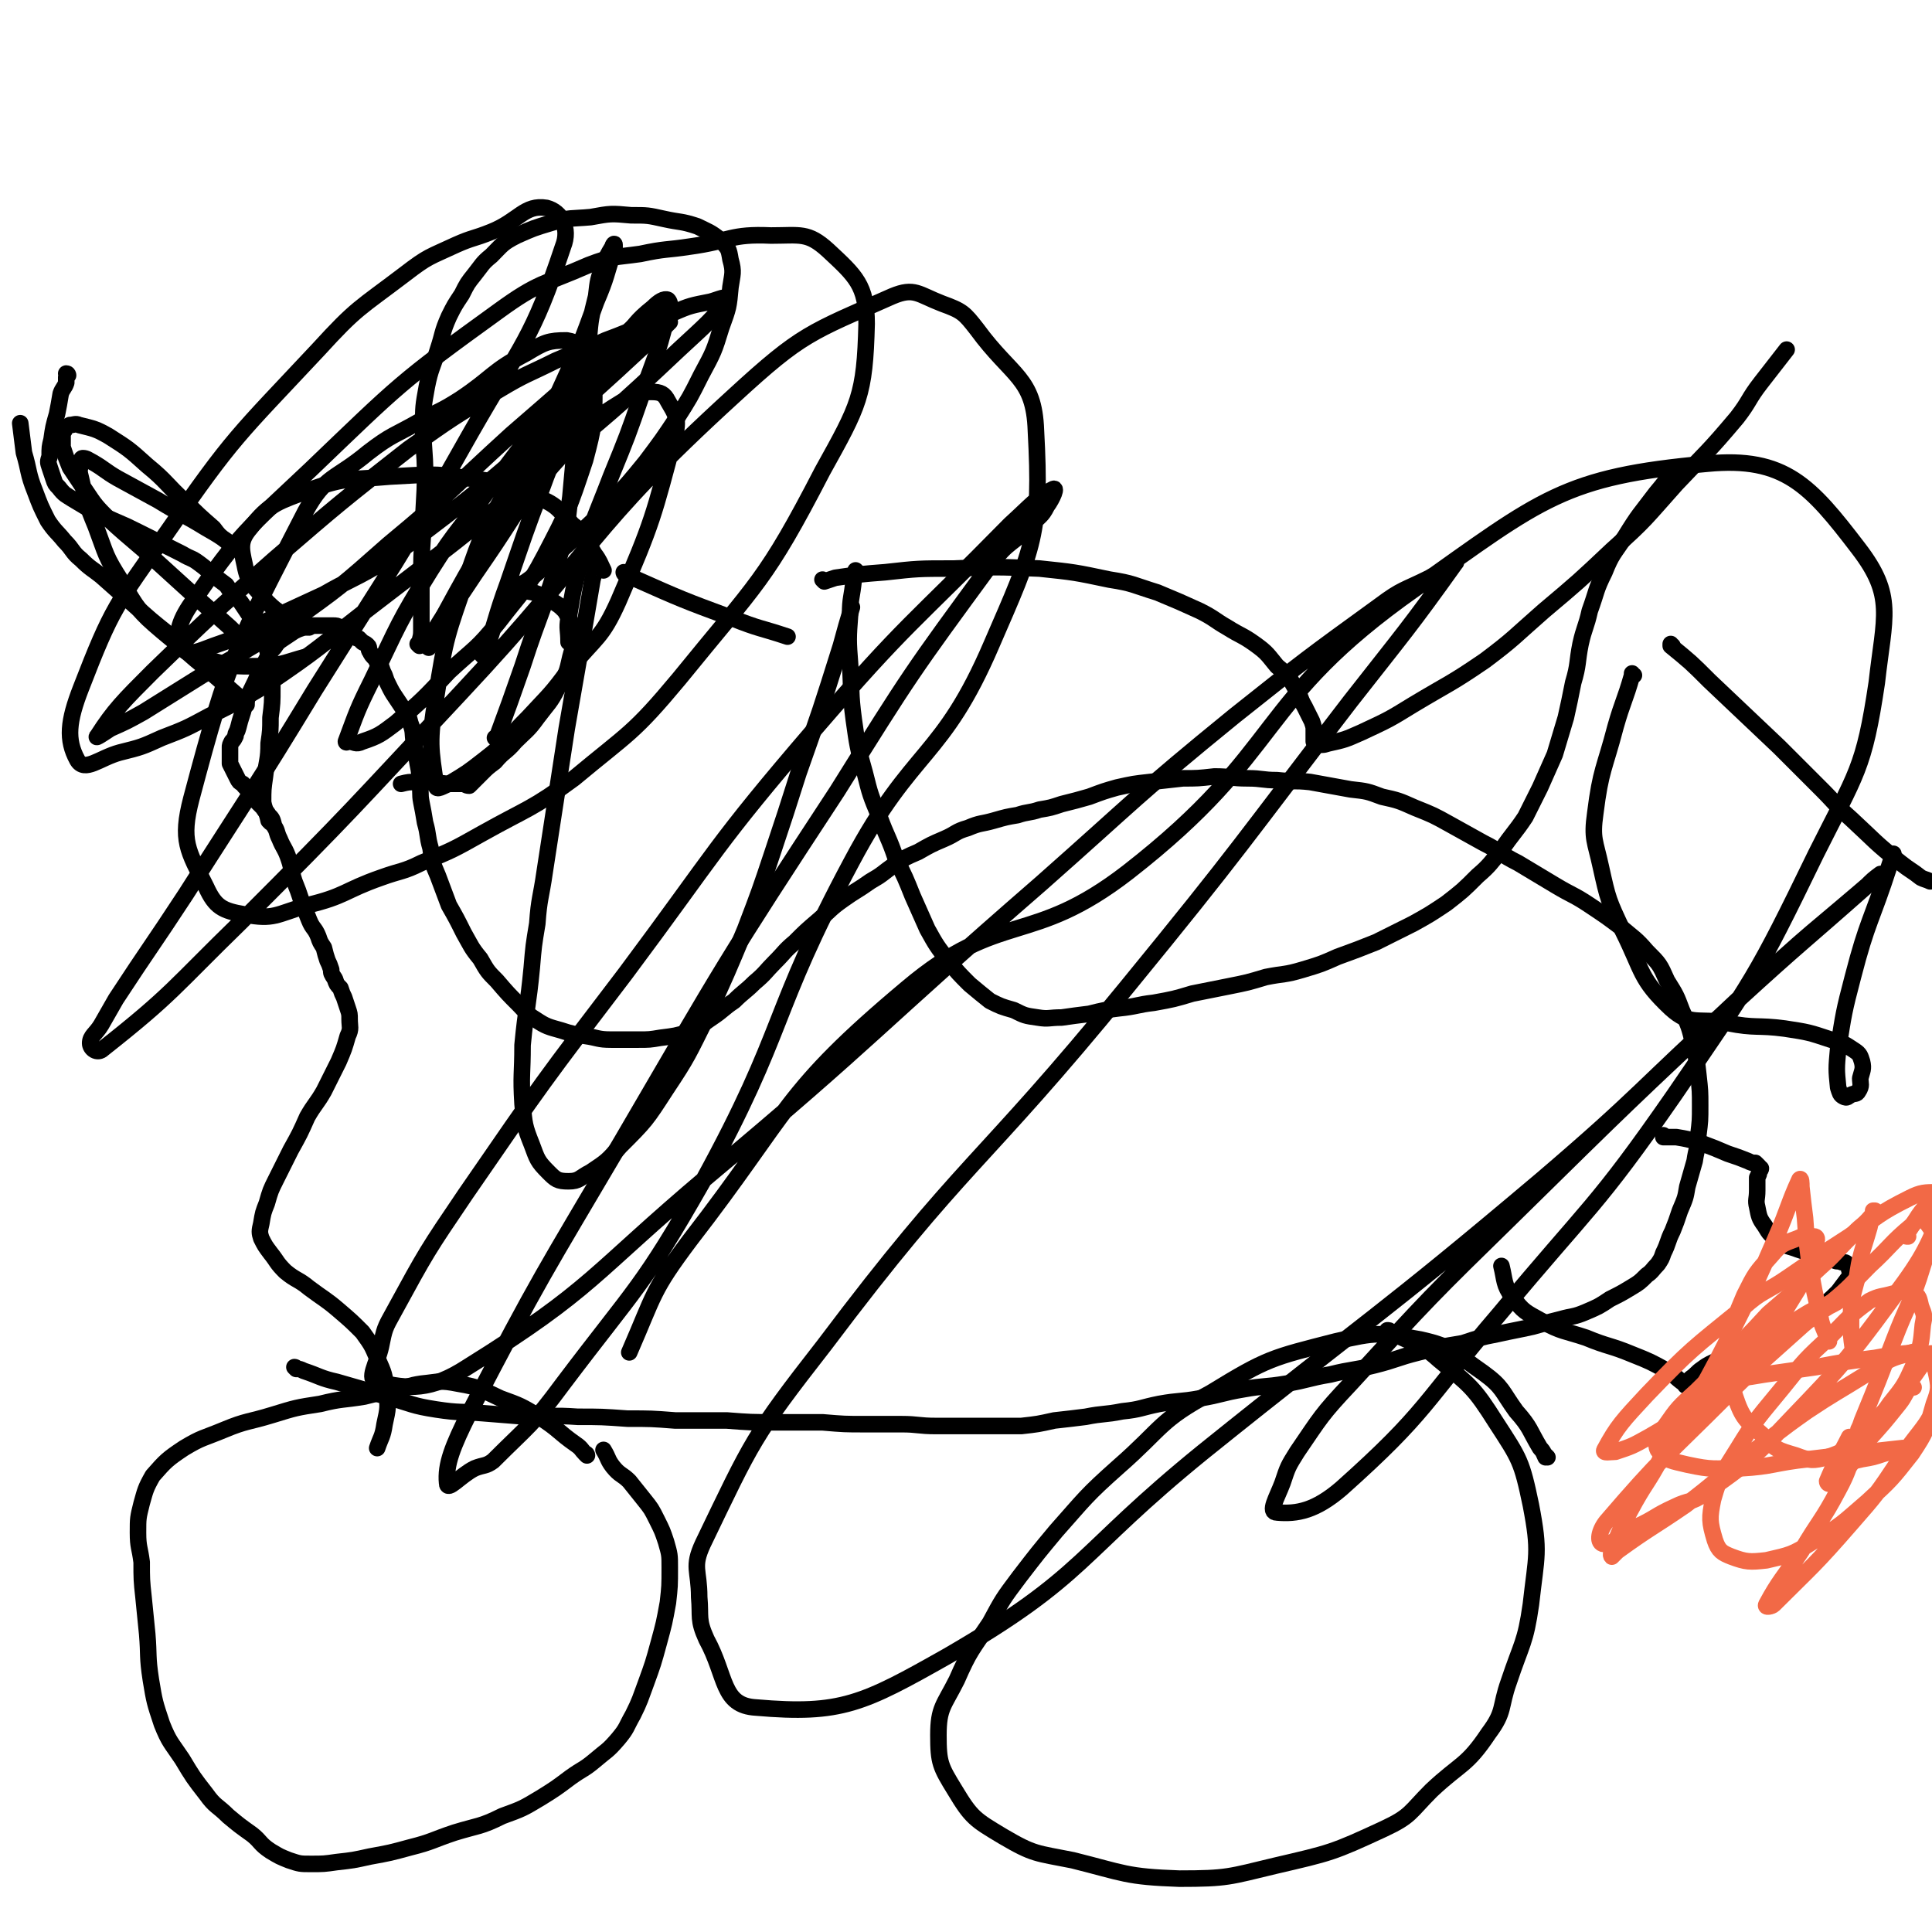
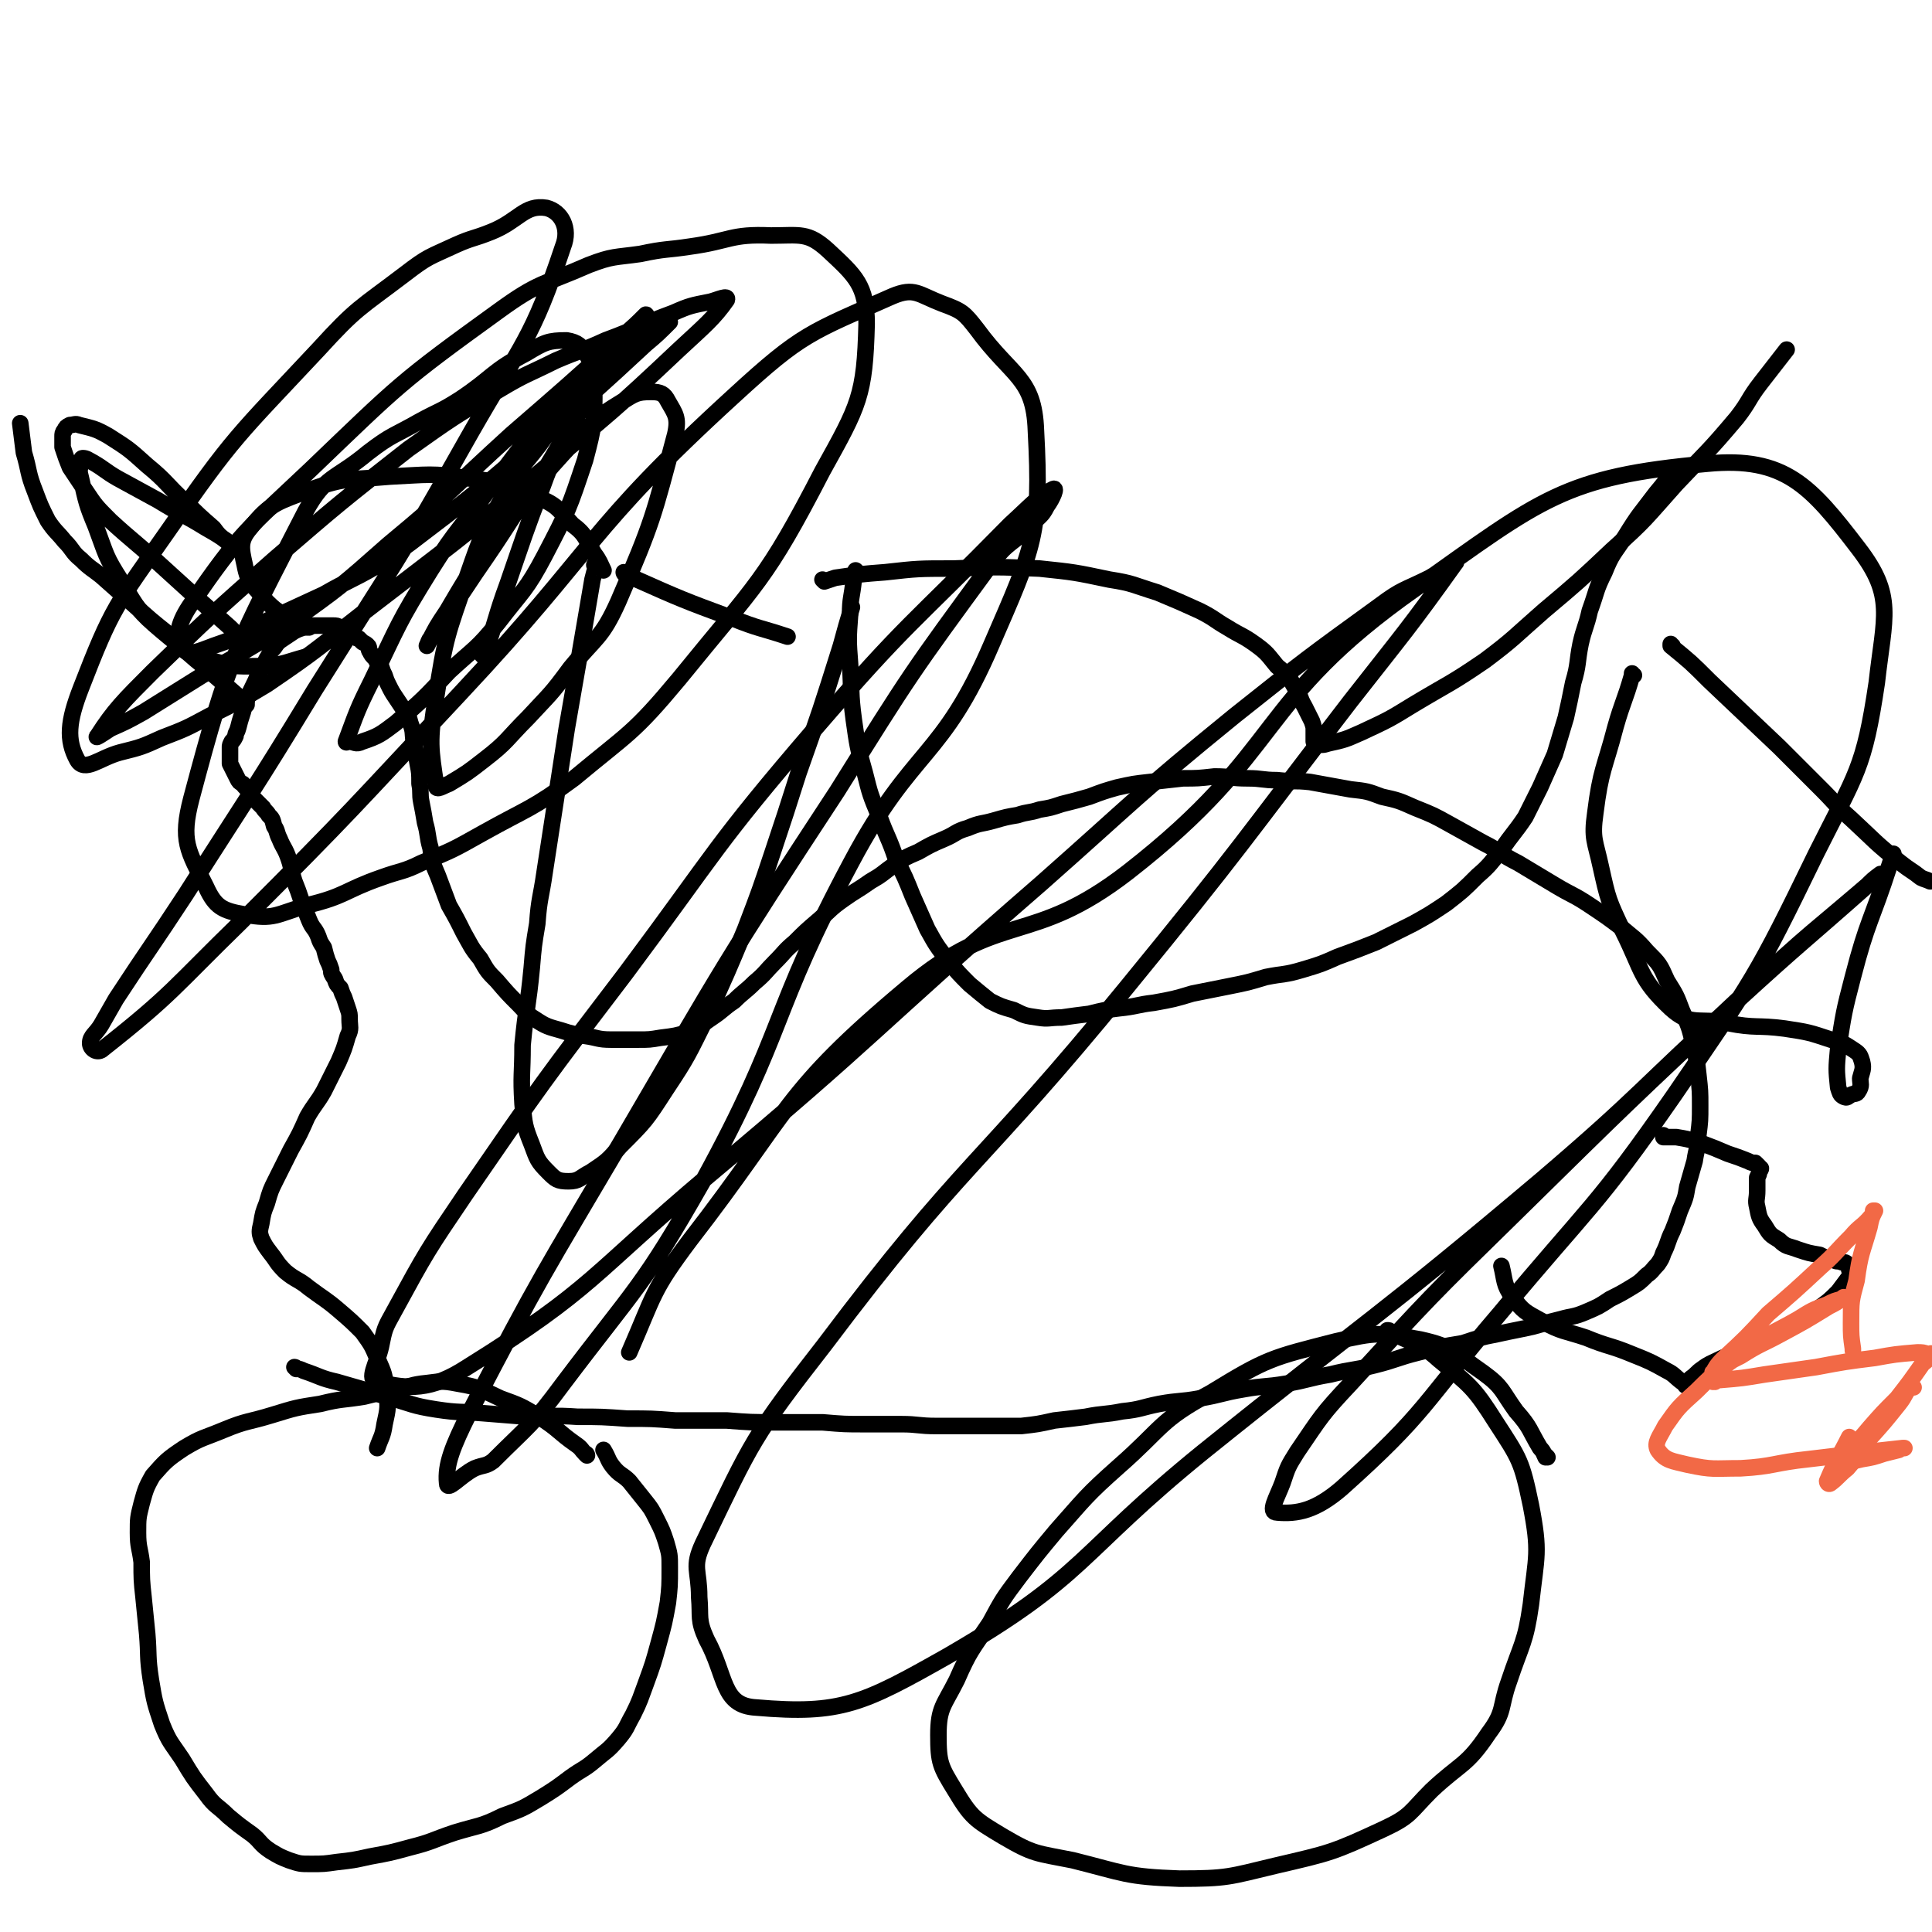
<svg xmlns="http://www.w3.org/2000/svg" viewBox="0 0 1050 1050" version="1.1">
  <g fill="none" stroke="#000000" stroke-width="9" stroke-linecap="round" stroke-linejoin="round">
    <path d="M319,791c0,0 -1,-1 -1,-1 0,0 0,0 1,1 0,0 0,0 0,0 0,0 -1,-1 -1,-1 0,0 0,0 1,1 0,0 0,0 0,0 0,0 -1,-1 -1,-1 0,0 1,0 1,1 0,0 0,-1 -1,-1 -2,-2 -2,-3 -5,-5 -10,-7 -9,-8 -20,-15 -10,-6 -10,-6 -21,-10 -11,-5 -11,-6 -23,-8 -10,-2 -10,-1 -20,0 -7,1 -7,2 -15,3 -8,2 -8,2 -16,4 -12,2 -12,1 -24,4 -13,2 -13,2 -26,6 -13,4 -14,3 -26,8 -12,5 -12,4 -22,10 -9,6 -10,7 -17,15 -4,7 -4,8 -6,15 -2,8 -2,8 -2,16 0,8 1,8 2,16 0,9 0,10 1,19 1,10 1,10 2,20 1,12 0,12 2,25 2,12 2,12 6,24 4,10 5,10 11,19 6,10 6,10 13,19 5,7 6,6 12,12 6,5 6,5 13,10 5,4 4,5 10,9 5,3 5,3 10,5 6,2 6,2 12,2 7,0 7,0 14,-1 9,-1 9,-1 18,-3 11,-2 11,-2 22,-5 12,-3 12,-4 24,-8 13,-4 14,-3 26,-9 11,-4 11,-4 21,-10 8,-5 8,-5 16,-11 7,-5 7,-4 13,-9 7,-6 7,-5 13,-12 5,-6 4,-6 8,-13 4,-8 4,-9 7,-17 4,-11 4,-11 7,-22 3,-11 3,-11 5,-22 1,-9 1,-9 1,-19 0,-7 0,-7 -2,-14 -2,-6 -2,-6 -5,-12 -3,-6 -3,-6 -7,-11 -4,-5 -4,-5 -8,-10 -4,-4 -5,-3 -9,-8 -3,-4 -2,-4 -5,-9 " />
    <path d="M161,744c0,0 0,-1 -1,-1 0,0 1,0 1,1 0,0 0,0 0,0 0,0 0,-1 -1,-1 0,0 1,0 1,1 0,0 0,0 0,0 0,0 -1,-1 -1,-1 0,0 1,0 1,1 2,0 2,0 4,1 9,3 9,4 18,6 14,4 14,4 27,8 14,4 14,5 27,7 13,2 13,1 25,2 12,1 12,1 25,2 13,0 13,-1 27,0 13,0 13,0 27,1 13,0 13,0 26,1 14,0 14,0 28,0 13,1 13,1 26,1 13,0 13,0 26,0 12,1 12,1 23,1 10,0 10,0 20,0 9,0 9,1 19,1 7,0 7,0 14,0 8,0 8,0 16,0 8,0 8,0 16,0 9,-1 9,-1 18,-3 9,-1 9,-1 17,-2 10,-2 10,-1 20,-3 10,-1 10,-2 20,-4 11,-2 11,-1 22,-3 12,-2 12,-3 24,-5 11,-2 11,-1 23,-3 12,-2 12,-3 24,-5 12,-3 12,-2 24,-5 12,-3 12,-4 24,-7 12,-3 12,-3 24,-5 9,-3 9,-3 19,-5 9,-2 10,-2 19,-4 7,-2 7,-2 15,-4 7,-2 7,-1 14,-4 7,-3 7,-3 13,-7 6,-3 6,-3 11,-6 5,-3 5,-3 9,-7 3,-2 3,-3 6,-6 2,-3 2,-3 3,-6 3,-6 2,-6 5,-12 2,-5 2,-5 4,-11 3,-7 3,-7 4,-13 2,-7 2,-7 4,-14 1,-7 2,-7 2,-14 1,-8 1,-8 1,-16 0,-8 0,-8 -1,-17 -1,-9 -1,-9 -3,-18 -2,-8 -2,-8 -6,-17 -3,-8 -3,-8 -8,-16 -4,-9 -4,-9 -11,-16 -6,-7 -7,-7 -14,-13 -8,-6 -8,-6 -17,-12 -9,-6 -9,-5 -19,-11 -10,-6 -10,-6 -20,-12 -10,-5 -9,-6 -19,-11 -9,-5 -9,-5 -18,-10 -9,-5 -9,-5 -19,-9 -9,-4 -9,-4 -18,-6 -8,-3 -8,-3 -17,-4 -11,-2 -11,-2 -22,-4 -9,-1 -9,0 -18,-1 -8,0 -8,-1 -16,-1 -9,0 -9,-1 -18,-1 -9,1 -9,1 -17,1 -9,1 -9,1 -18,2 -9,1 -9,1 -18,3 -7,2 -7,2 -15,5 -7,2 -7,2 -15,4 -6,2 -6,2 -12,3 -6,2 -6,1 -12,3 -6,1 -6,1 -13,3 -7,2 -7,1 -14,4 -7,2 -6,3 -13,6 -7,3 -7,3 -14,7 -7,3 -7,3 -13,7 -7,5 -6,5 -13,9 -7,5 -8,5 -15,10 -7,5 -6,5 -13,11 -7,6 -7,6 -13,12 -6,5 -5,5 -11,11 -5,5 -5,6 -11,11 -5,5 -6,5 -11,10 -6,4 -6,5 -12,9 -6,4 -6,5 -13,8 -7,2 -7,2 -15,3 -6,1 -6,1 -12,1 -7,0 -7,0 -15,0 -7,0 -7,-1 -14,-2 -6,-1 -7,-1 -13,-3 -7,-2 -8,-2 -14,-6 -5,-3 -5,-4 -9,-8 -6,-6 -6,-6 -12,-13 -5,-5 -5,-5 -9,-12 -5,-6 -5,-7 -9,-14 -4,-8 -4,-8 -8,-15 -3,-8 -3,-8 -6,-16 -3,-7 -3,-7 -4,-15 -2,-7 -1,-7 -3,-14 -1,-6 -1,-6 -2,-11 -1,-5 0,-5 -1,-10 0,-6 0,-6 -1,-11 -1,-6 -1,-6 -2,-11 -1,-6 0,-6 -2,-11 -1,-4 -1,-4 -4,-8 -2,-3 -2,-3 -4,-6 -2,-3 -2,-3 -4,-7 -1,-2 -1,-2 -2,-5 -1,-2 -1,-2 -2,-5 -2,-2 -2,-2 -3,-4 -2,-2 -2,-2 -3,-4 -1,-1 0,-2 -1,-3 -1,-1 -1,-1 -3,-2 -1,-1 -1,-1 -2,-2 -1,0 -1,0 -2,-1 -1,-1 0,-1 -1,-2 -2,-1 -2,-1 -3,-2 -2,-1 -2,-1 -4,-1 -2,-1 -2,-1 -4,-1 -2,0 -2,0 -5,0 -2,0 -2,0 -4,0 -1,0 -1,0 -3,0 -2,1 -2,0 -4,1 -3,1 -3,1 -5,2 -3,2 -3,2 -6,4 -3,2 -3,2 -5,5 -3,3 -2,3 -4,6 -2,4 -2,4 -4,7 -2,5 -2,5 -4,9 -2,4 -2,4 -4,9 -1,4 -1,4 -2,7 -1,3 -1,4 -2,7 -1,2 -1,2 -1,3 -1,2 -1,2 -2,3 -1,2 -1,2 -1,3 0,2 0,2 0,4 0,1 0,1 0,2 0,2 0,2 0,3 1,2 1,2 2,4 1,2 1,2 2,4 1,2 1,2 3,3 1,2 2,2 3,4 2,2 2,3 4,5 2,2 2,2 4,4 1,2 2,2 3,4 2,2 2,2 3,6 2,3 1,3 3,7 2,5 3,5 5,11 2,6 1,6 3,12 2,5 2,5 4,11 2,5 2,5 4,10 2,5 3,4 5,9 1,3 1,3 3,6 1,4 1,4 2,7 1,2 1,2 2,5 0,2 0,2 2,5 1,3 1,3 3,5 1,3 1,3 2,5 1,3 1,3 2,6 1,3 1,3 1,6 0,4 1,5 -1,9 -2,7 -2,7 -5,14 -4,8 -4,8 -8,16 -4,7 -5,7 -9,14 -4,9 -4,9 -9,18 -4,8 -4,8 -8,16 -3,6 -3,6 -5,13 -2,5 -2,5 -3,11 -1,4 -1,5 0,8 2,4 2,4 5,8 4,5 3,5 8,10 6,5 7,4 13,9 8,6 9,6 16,12 7,6 7,6 13,12 5,7 5,7 8,14 4,9 4,9 5,18 1,9 1,9 -1,18 -1,7 -2,7 -4,13 " />
    <path d="M134,383c0,0 0,-1 -1,-1 0,0 1,0 1,1 0,0 0,0 0,0 0,0 0,-1 -1,-1 0,0 1,0 1,1 0,0 0,0 0,0 0,0 0,-1 -1,-1 0,0 1,0 1,1 0,0 0,0 0,0 0,0 0,0 0,-1 -3,-2 -3,-2 -5,-4 -8,-7 -8,-7 -16,-14 -11,-9 -11,-9 -21,-19 -10,-8 -10,-8 -20,-17 -8,-7 -8,-7 -17,-15 -5,-4 -6,-4 -11,-9 -5,-4 -4,-5 -9,-10 -4,-5 -5,-5 -9,-11 -4,-8 -4,-8 -7,-16 -4,-10 -3,-11 -6,-21 -1,-8 -1,-8 -2,-16 " />
-     <path d="M37,204c0,0 0,-1 -1,-1 0,0 1,1 1,1 0,0 0,0 -1,1 0,2 0,2 0,3 -1,3 -2,3 -3,6 -1,6 -1,6 -2,11 -2,7 -2,7 -3,14 -1,4 -1,4 -1,9 -1,3 -1,3 0,6 1,3 1,3 2,6 1,3 1,3 3,5 3,4 4,4 7,6 5,3 5,3 10,6 7,3 6,3 13,6 7,3 7,3 13,6 6,3 6,3 12,6 6,3 6,3 12,6 5,3 5,2 9,5 4,3 4,3 7,6 4,3 4,3 8,6 2,3 2,3 4,6 3,2 3,2 5,5 2,3 2,3 4,6 1,3 2,2 3,5 2,3 1,3 3,5 1,4 2,4 3,7 1,5 2,5 2,10 1,6 1,6 1,12 0,8 0,8 -1,16 0,7 0,7 -1,14 0,9 -1,9 -2,18 -1,7 -1,7 -1,14 1,5 2,5 3,10 1,1 1,1 1,1 " />
-     <path d="M228,351c0,0 -1,-1 -1,-1 0,0 1,0 1,1 0,0 0,0 0,0 0,0 -1,-1 -1,-1 0,0 1,0 1,1 0,0 0,0 0,0 0,-1 0,-1 0,-1 0,-3 1,-3 1,-7 0,-12 0,-12 0,-25 0,-15 0,-15 1,-30 0,-15 1,-15 1,-31 0,-12 -1,-13 -1,-25 0,-11 0,-11 2,-22 2,-10 3,-10 6,-20 3,-9 2,-9 6,-18 3,-6 3,-6 7,-12 3,-6 3,-6 7,-11 4,-5 4,-6 9,-10 6,-6 6,-7 14,-11 9,-4 9,-4 19,-7 10,-3 10,-2 21,-3 11,-2 11,-2 22,-1 9,0 9,0 18,2 9,2 9,1 18,4 6,3 7,3 12,7 5,5 5,5 6,11 2,7 1,8 0,15 -1,11 -1,11 -5,22 -4,13 -4,13 -11,26 -6,12 -6,12 -13,23 -8,12 -8,12 -17,24 -9,11 -9,11 -19,22 -9,10 -9,9 -18,18 -8,7 -8,7 -15,14 -7,6 -6,6 -13,11 -3,2 -3,1 -7,2 -1,1 -1,1 -3,1 0,0 0,0 0,0 0,0 0,0 0,0 2,1 2,1 4,1 5,1 5,1 10,2 5,2 5,1 9,4 5,3 5,3 8,6 3,5 3,5 4,11 1,7 1,7 -1,14 -2,9 -2,9 -7,17 -4,8 -5,8 -11,16 -5,7 -6,7 -12,13 -5,6 -6,5 -11,11 -4,3 -4,3 -7,6 -2,2 -2,2 -5,5 -1,1 -1,1 -2,2 0,0 0,0 0,0 0,0 0,0 0,0 0,0 0,0 0,0 -2,0 -2,-1 -3,-1 -5,0 -5,0 -9,0 -8,-1 -8,-1 -16,-1 -5,0 -5,0 -9,1 " />
-     <path d="M270,402c0,0 -1,-1 -1,-1 0,0 0,0 1,1 0,0 0,0 0,0 0,0 -1,-1 -1,-1 0,0 1,1 1,1 0,0 0,0 0,-1 7,-19 7,-19 14,-39 10,-31 12,-31 21,-63 4,-14 3,-15 5,-29 1,-11 1,-11 2,-22 2,-17 2,-17 4,-35 2,-14 2,-14 4,-29 1,-11 1,-11 4,-23 1,-9 1,-9 4,-17 2,-5 2,-5 5,-10 0,-1 1,-2 1,-1 0,0 0,1 0,2 -5,15 -4,15 -10,29 -8,22 -8,22 -18,44 -10,22 -10,22 -21,45 -8,15 -7,16 -16,31 -8,17 -9,17 -17,33 -6,12 -6,12 -12,23 -3,5 -3,5 -6,10 0,1 -1,2 -1,2 4,-7 4,-9 8,-17 12,-22 12,-22 25,-44 19,-31 19,-31 39,-62 7,-11 7,-11 16,-22 8,-11 8,-11 16,-21 9,-10 8,-11 18,-19 3,-3 6,-5 8,-4 2,2 1,6 -1,11 -5,20 -6,20 -13,40 -8,23 -8,23 -17,45 -8,21 -9,21 -15,42 -5,17 -5,17 -8,35 -1,6 0,6 0,13 " />
    <path d="M135,352c0,0 0,-1 -1,-1 0,0 1,0 1,1 0,0 0,0 0,0 0,0 0,-1 -1,-1 0,0 1,0 1,1 0,0 0,0 0,0 0,0 0,0 -1,-1 0,0 1,0 1,0 -5,-5 -5,-5 -10,-10 -9,-8 -9,-8 -18,-16 -11,-10 -11,-10 -22,-20 -12,-11 -13,-11 -25,-22 -8,-8 -8,-8 -14,-17 -4,-6 -4,-6 -8,-12 -2,-5 -2,-5 -4,-11 0,-2 0,-3 0,-6 0,-1 0,-2 1,-3 1,-2 1,-2 3,-3 2,0 3,-1 5,0 8,2 9,2 16,6 11,7 11,7 21,16 11,9 10,10 21,20 7,7 7,7 15,14 3,4 3,4 7,7 1,1 1,1 2,2 0,0 1,0 1,0 -7,-5 -7,-5 -14,-9 -13,-8 -13,-7 -26,-15 -11,-6 -11,-6 -22,-12 -7,-4 -7,-5 -14,-9 -2,-1 -3,-2 -5,-2 -1,0 -1,1 -1,3 -1,4 -1,4 0,8 3,13 3,14 8,26 6,16 5,16 14,30 9,15 9,16 22,27 12,10 13,11 27,16 14,4 15,3 29,3 11,-1 11,-2 22,-5 " />
    <path d="M168,341c0,0 -1,-1 -1,-1 0,0 1,0 1,1 0,0 0,0 0,0 0,0 -1,-1 -1,-1 0,0 1,0 1,1 0,0 0,0 0,0 0,0 0,-1 -1,-1 0,0 1,1 0,1 -2,-1 -3,-1 -5,-3 -9,-5 -10,-4 -17,-11 -7,-9 -10,-9 -12,-20 -2,-9 -3,-13 3,-20 11,-14 15,-14 33,-21 20,-7 21,-5 43,-7 21,-1 22,-2 43,1 17,2 18,2 34,9 13,5 13,6 22,16 8,6 7,8 12,16 3,4 3,5 5,9 " />
    <path d="M841,792c0,0 -1,-1 -1,-1 0,0 0,0 0,1 0,0 0,0 0,0 1,0 0,-1 0,-1 0,0 0,0 0,1 0,0 0,0 0,0 1,0 0,-1 0,-1 0,0 0,1 0,1 -1,-2 -1,-3 -3,-5 -6,-10 -5,-11 -13,-20 -8,-11 -7,-13 -18,-21 -16,-11 -16,-14 -34,-18 -22,-4 -24,-4 -46,1 -35,9 -37,9 -68,28 -28,15 -26,19 -50,40 -18,16 -18,17 -34,35 -10,12 -10,12 -20,25 -9,12 -9,12 -16,25 -10,15 -11,15 -18,31 -7,14 -10,15 -10,30 0,15 1,17 9,30 9,15 11,16 26,25 17,10 18,9 38,13 28,7 29,9 58,10 26,0 27,-1 52,-7 30,-7 31,-7 59,-20 15,-7 14,-9 26,-21 16,-15 19,-13 31,-31 9,-12 6,-14 11,-28 7,-21 9,-21 12,-42 3,-27 5,-28 0,-54 -5,-24 -6,-25 -19,-45 -12,-19 -14,-20 -31,-34 -11,-10 -13,-8 -26,-15 -1,-1 -1,-1 -2,-1 " />
    <path d="M905,618c-1,0 -1,-1 -1,-1 0,0 0,0 0,1 0,0 0,0 0,0 0,0 0,-1 0,-1 0,0 0,0 0,1 0,0 0,0 0,0 0,0 0,-1 0,-1 0,0 0,0 0,1 1,0 1,0 1,0 3,0 3,0 6,0 6,1 6,1 13,3 8,3 8,3 15,6 6,2 6,2 11,4 2,1 2,1 4,1 1,1 1,1 2,2 0,0 0,0 0,1 0,0 1,0 1,0 0,1 -1,1 -1,2 0,1 0,1 -1,3 0,3 0,3 0,7 0,5 -1,5 0,9 1,5 1,6 4,10 3,5 3,5 8,8 4,4 5,3 10,5 6,2 6,2 12,3 4,2 4,2 8,3 2,1 2,0 4,1 2,0 2,0 3,1 1,1 1,1 1,3 1,2 1,2 0,4 -3,4 -3,4 -6,8 -5,5 -5,5 -12,10 -5,4 -5,4 -10,7 -4,2 -4,3 -8,5 -3,1 -3,1 -5,1 -1,1 -2,0 -3,1 -1,0 -1,0 -2,1 -2,1 -1,1 -3,1 -2,1 -2,1 -4,2 -3,2 -3,2 -6,4 -6,3 -6,2 -12,5 -4,2 -5,2 -9,5 -3,2 -3,3 -6,5 -1,1 -1,1 -2,2 -1,1 -1,1 -1,1 0,0 0,1 0,1 0,0 0,0 0,0 0,0 0,0 0,0 -1,-1 -1,-2 -2,-2 -4,-3 -4,-4 -8,-6 -9,-5 -9,-5 -19,-9 -12,-5 -13,-4 -25,-9 -12,-4 -13,-3 -24,-9 -9,-5 -10,-5 -16,-13 -5,-7 -4,-9 -6,-17 " />
  </g>
  <g fill="none" stroke="#F26946" stroke-width="9" stroke-linecap="round" stroke-linejoin="round">
    <path d="M932,751c-1,0 -1,-1 -1,-1 0,0 0,0 0,1 0,0 0,0 0,0 0,0 0,-1 0,-1 0,0 0,0 0,1 0,0 0,0 0,0 2,-1 2,-1 4,-1 12,-1 12,-1 24,-3 14,-2 14,-2 28,-4 16,-3 16,-3 32,-5 11,-2 11,-2 23,-3 3,0 3,0 6,1 1,0 2,-1 1,0 -1,2 -1,3 -4,5 -7,10 -7,10 -14,19 -8,8 -8,8 -15,16 -5,6 -5,6 -11,11 -3,4 -4,3 -7,7 -1,1 -1,1 -1,2 0,0 1,0 2,0 2,0 2,-1 4,-1 4,-1 5,-1 9,-2 6,-1 6,-1 12,-3 4,-1 4,-1 8,-2 1,-1 2,-1 3,-1 0,0 -1,0 -1,0 -9,1 -9,1 -18,2 -16,2 -16,2 -33,4 -19,2 -19,4 -37,5 -15,0 -15,1 -29,-2 -8,-2 -12,-2 -16,-8 -2,-4 1,-7 4,-13 7,-10 7,-10 17,-19 12,-12 13,-12 27,-22 13,-10 14,-9 28,-17 8,-5 8,-5 16,-8 4,-2 4,-2 8,-3 1,-1 1,-1 1,-1 0,0 0,0 0,0 -4,3 -4,3 -8,5 -13,8 -13,8 -26,15 -11,6 -11,5 -22,12 -6,3 -6,3 -12,7 -2,1 -4,2 -3,2 1,-2 2,-4 5,-7 13,-12 13,-12 25,-25 14,-12 14,-12 28,-25 9,-8 8,-8 17,-17 5,-6 6,-5 11,-11 1,-1 1,-2 1,-3 1,0 1,0 1,0 -2,4 -2,4 -3,9 -4,14 -5,14 -7,29 -3,11 -3,11 -3,23 0,7 0,7 1,14 0,0 0,0 0,1 " />
  </g>
  <g fill="none" stroke="#000000" stroke-width="9" stroke-linecap="round" stroke-linejoin="round">
    <path d="M466,311c0,0 -1,-1 -1,-1 0,0 0,1 1,1 0,0 0,0 0,0 0,0 -1,-1 -1,-1 0,0 0,1 1,1 0,0 0,0 0,0 0,0 0,0 0,0 -1,2 -1,2 -2,4 -1,10 -2,10 -2,19 -1,13 -1,14 0,27 1,15 0,15 2,30 2,14 2,15 6,29 3,12 3,12 8,24 4,11 5,11 9,23 5,10 5,10 9,20 4,9 4,9 8,18 5,9 5,9 12,18 5,6 5,6 11,12 6,5 6,5 11,9 6,3 6,3 13,5 6,3 6,3 13,4 6,1 6,0 13,0 7,-1 7,-1 15,-2 8,-2 8,-2 16,-3 10,-1 10,-2 19,-3 11,-2 11,-2 21,-5 10,-2 10,-2 20,-4 10,-2 10,-2 20,-5 10,-2 10,-1 20,-4 10,-3 10,-3 19,-7 11,-4 11,-4 21,-8 10,-5 10,-5 20,-10 9,-5 9,-5 18,-11 9,-7 9,-7 17,-15 7,-6 7,-7 13,-14 6,-9 7,-9 13,-18 4,-8 4,-8 8,-16 4,-9 4,-9 8,-18 3,-10 3,-10 6,-20 2,-9 2,-9 4,-19 3,-10 2,-11 4,-21 2,-9 3,-9 5,-18 4,-11 3,-11 8,-21 4,-10 5,-10 11,-19 8,-13 8,-12 17,-24 5,-6 5,-6 9,-12 " />
    <path d="M448,316c0,0 -1,-1 -1,-1 0,0 0,0 1,1 0,0 0,0 0,0 0,0 -1,-1 -1,-1 0,0 0,0 1,1 0,0 0,0 0,0 0,0 0,0 0,0 3,-1 3,-1 6,-2 14,-2 14,-2 27,-3 18,-2 18,-2 37,-2 23,-1 23,-1 47,0 19,2 19,2 38,6 13,2 13,3 26,7 12,5 12,5 23,10 8,4 8,5 15,9 8,5 8,4 15,9 7,5 7,6 12,12 6,5 6,5 10,12 3,4 2,5 5,10 2,4 2,4 4,8 1,3 1,3 1,5 0,2 0,2 0,3 0,2 0,2 0,3 1,1 1,1 2,1 2,1 3,1 6,0 9,-2 9,-2 18,-6 15,-7 15,-7 28,-15 20,-12 20,-11 39,-24 16,-12 16,-13 32,-27 19,-16 19,-16 37,-33 19,-17 18,-17 35,-36 17,-18 17,-17 33,-36 7,-9 6,-10 13,-19 7,-9 7,-9 14,-18 " />
    <path d="M888,367c-1,0 -1,-1 -1,-1 0,0 0,0 0,1 0,0 0,0 0,0 0,0 0,-1 0,-1 0,0 0,1 0,1 -4,14 -5,14 -9,28 -6,23 -8,23 -11,47 -2,14 0,15 3,29 4,18 4,18 12,35 11,22 9,26 26,42 11,10 15,5 31,8 15,3 16,1 31,3 13,2 13,2 25,6 7,2 7,2 13,6 3,2 3,3 4,6 1,4 0,5 -1,9 0,3 1,4 -1,7 -1,2 -2,1 -4,2 -2,1 -2,2 -4,1 -2,-1 -2,-2 -3,-5 -1,-10 -1,-10 0,-21 3,-19 3,-20 8,-39 8,-31 10,-30 20,-61 1,-3 1,-3 2,-6 " />
    <path d="M909,351c-1,0 -1,-1 -1,-1 0,0 0,0 0,1 0,0 0,0 0,0 0,0 0,-1 0,-1 0,0 0,0 0,1 0,0 0,0 0,0 11,9 11,9 21,19 19,18 19,18 38,36 11,11 11,11 23,23 8,8 7,8 16,16 13,12 13,13 27,24 5,4 6,4 11,8 2,1 3,1 5,2 " />
    <path d="M324,308c0,0 -1,-1 -1,-1 0,0 0,1 1,1 0,0 0,0 0,0 0,0 -1,-1 -1,-1 0,0 0,1 1,1 0,0 0,0 0,0 -1,3 -1,3 -2,7 -7,41 -7,41 -14,81 -6,39 -6,39 -12,78 -2,14 -3,14 -4,28 -2,12 -2,12 -3,24 -2,21 -3,21 -5,42 0,16 -1,16 0,32 1,11 1,12 5,22 3,8 3,9 9,15 4,4 5,5 11,5 6,0 6,-2 12,-5 9,-6 9,-6 16,-14 14,-14 14,-14 25,-31 12,-18 12,-19 22,-39 11,-24 11,-24 21,-48 8,-21 8,-21 15,-42 7,-21 7,-21 14,-43 12,-34 12,-34 23,-69 3,-11 3,-11 6,-21 " />
    <path d="M340,312c0,0 -1,-1 -1,-1 0,0 0,1 1,1 0,0 0,0 0,0 0,0 -1,-1 -1,-1 2,1 2,2 5,3 27,12 27,12 54,22 15,6 15,5 30,10 " />
  </g>
  <g fill="none" stroke="#F26946" stroke-width="9" stroke-linecap="round" stroke-linejoin="round">
-     <path d="M994,729c-1,0 -1,-1 -1,-1 -1,0 0,0 0,1 0,0 0,0 0,0 0,0 0,-1 0,-1 -1,0 0,0 0,1 0,0 0,0 0,0 0,-1 0,-1 0,-2 -2,-6 -3,-6 -4,-13 -3,-12 -3,-12 -5,-24 -2,-14 -2,-14 -3,-28 -1,-8 -1,-8 -2,-17 0,-2 0,-5 -1,-4 -6,13 -6,16 -13,32 -10,23 -10,23 -21,45 -11,22 -11,22 -22,42 -9,17 -9,16 -19,32 -8,15 -9,14 -17,29 -5,9 -5,10 -9,19 -1,3 -2,5 -1,6 0,0 1,-1 3,-3 18,-13 18,-12 37,-25 17,-13 17,-14 34,-27 16,-12 15,-12 32,-24 15,-10 16,-10 32,-20 11,-6 10,-8 22,-11 5,-2 7,-2 11,0 4,2 4,4 5,9 2,9 2,10 -1,18 -4,14 -4,15 -12,27 -11,14 -11,14 -24,26 -14,12 -14,13 -30,22 -11,7 -12,7 -25,10 -9,1 -11,1 -19,-2 -5,-2 -7,-3 -9,-9 -3,-10 -3,-12 -1,-22 4,-14 5,-14 13,-27 11,-18 12,-18 25,-34 12,-15 12,-15 26,-28 10,-10 10,-11 21,-19 6,-3 6,-2 13,-4 5,-1 6,-2 11,0 3,1 3,3 4,7 2,5 2,5 1,10 -1,11 -1,11 -5,22 -5,11 -5,11 -13,21 -7,10 -7,11 -17,18 -7,7 -8,8 -17,11 -8,2 -9,2 -17,-1 -10,-3 -11,-3 -18,-11 -9,-8 -11,-9 -15,-21 -4,-13 -3,-15 -2,-29 1,-13 2,-14 7,-26 6,-12 6,-12 15,-22 5,-6 6,-6 14,-9 4,-2 5,-1 9,-1 1,0 2,1 1,3 -4,13 -3,14 -10,26 -11,18 -11,18 -25,35 -13,14 -14,14 -29,26 -13,10 -13,11 -27,19 -9,5 -9,5 -18,8 -3,0 -7,1 -6,-1 7,-13 10,-16 23,-30 24,-25 25,-25 52,-47 11,-10 12,-8 25,-17 16,-11 16,-11 33,-22 16,-11 15,-12 33,-21 6,-3 8,-3 15,-3 3,0 6,2 5,5 -11,25 -11,28 -29,52 -30,41 -32,41 -67,78 -17,16 -18,16 -36,29 -7,5 -8,3 -16,7 -11,5 -10,6 -21,11 -9,5 -13,10 -18,9 -3,-1 -2,-7 2,-12 30,-35 32,-35 65,-68 20,-20 21,-20 42,-39 7,-6 8,-5 15,-12 11,-9 11,-10 21,-20 12,-11 11,-12 23,-22 3,-3 5,-6 7,-3 8,11 10,14 12,30 3,29 5,31 -3,59 -5,23 -10,22 -23,42 -12,18 -12,18 -26,34 -20,23 -21,23 -42,44 -1,1 -5,2 -4,0 7,-13 9,-14 19,-29 10,-17 11,-16 20,-33 6,-11 5,-12 10,-23 " />
    <path d="M1040,754c-1,0 -1,-1 -1,-1 -4,4 -3,5 -7,10 -8,10 -8,10 -17,20 -5,8 -5,8 -11,15 -5,4 -5,5 -9,8 -1,1 -2,0 -2,-1 5,-12 6,-12 12,-24 " />
-     <path d="M1037,672c-1,0 -2,0 -1,-1 6,-9 7,-12 14,-19 1,-1 3,1 3,4 -2,15 -3,16 -8,32 -6,20 -8,20 -16,41 -8,21 -8,21 -17,43 -1,3 -1,3 -2,5 " />
  </g>
  <g fill="none" stroke="#000000" stroke-width="9" stroke-linecap="round" stroke-linejoin="round">
    <path d="M263,357c0,0 -1,-1 -1,-1 0,0 1,1 1,1 0,0 0,-1 0,-1 7,-19 6,-20 13,-39 9,-26 9,-27 19,-53 5,-14 6,-14 12,-28 4,-9 4,-9 8,-18 5,-11 5,-11 10,-21 2,-4 3,-4 6,-8 0,0 0,0 0,0 -4,10 -4,10 -9,20 -8,17 -8,17 -18,33 -11,19 -12,19 -24,37 -11,17 -11,17 -22,33 -8,12 -8,12 -16,24 -4,5 -4,5 -8,11 -1,1 -1,2 -2,4 0,0 0,0 0,0 5,-10 5,-10 11,-19 10,-17 10,-17 21,-34 11,-15 11,-15 23,-29 13,-16 13,-16 27,-31 11,-11 10,-11 23,-19 8,-5 9,-6 17,-6 5,0 7,1 9,5 4,7 6,9 4,18 -12,45 -12,47 -31,91 -9,20 -12,19 -26,36 -11,15 -11,14 -23,27 -12,12 -11,13 -24,23 -9,7 -9,7 -19,13 -3,1 -7,4 -7,1 -3,-20 -4,-24 0,-48 5,-33 6,-34 17,-66 8,-23 8,-23 20,-44 8,-15 9,-14 19,-27 10,-14 10,-14 21,-27 13,-14 12,-15 27,-28 6,-5 6,-4 14,-8 4,-2 4,-2 8,-4 0,0 1,0 1,0 -6,6 -7,7 -13,12 -27,25 -27,25 -55,49 -32,27 -32,28 -65,53 -13,10 -13,10 -27,19 -14,8 -14,7 -28,15 -13,6 -13,6 -26,12 -17,8 -16,10 -34,16 -8,3 -14,6 -17,1 -4,-6 -2,-14 5,-24 27,-39 29,-39 65,-73 48,-46 48,-47 102,-86 22,-16 24,-14 49,-25 13,-5 14,-4 28,-6 14,-3 14,-2 27,-4 22,-3 22,-7 44,-6 16,0 20,-2 31,8 15,14 21,19 21,40 -1,39 -4,44 -24,80 -31,60 -35,60 -78,113 -25,30 -27,29 -57,54 -23,17 -25,16 -50,30 -16,9 -16,9 -33,16 -10,5 -11,4 -22,8 -20,7 -19,10 -40,15 -17,5 -18,8 -34,5 -12,-2 -16,-4 -21,-15 -10,-20 -14,-25 -8,-48 21,-79 24,-82 62,-156 11,-20 16,-17 34,-32 13,-10 14,-9 28,-17 11,-6 11,-5 22,-12 18,-12 17,-15 36,-25 10,-6 12,-7 22,-7 6,1 8,3 11,8 4,7 5,9 4,17 0,20 0,21 -5,40 -9,27 -9,27 -22,52 -10,19 -12,19 -25,36 -12,15 -13,14 -27,27 -14,15 -14,15 -29,28 -8,6 -9,7 -18,10 -4,2 -4,0 -8,0 0,0 -1,1 -1,0 6,-16 6,-17 14,-33 15,-31 14,-31 32,-60 15,-24 17,-23 33,-46 12,-15 12,-16 24,-31 11,-13 11,-12 23,-24 11,-11 11,-11 21,-22 8,-7 7,-7 15,-15 0,0 2,-1 1,-1 -5,5 -6,6 -13,12 -30,27 -30,27 -60,53 -33,30 -32,31 -67,60 -26,23 -26,23 -54,43 -13,9 -13,8 -26,16 -10,6 -11,6 -21,12 -16,10 -16,10 -32,20 -9,5 -9,5 -18,9 -3,2 -9,6 -7,4 9,-14 14,-19 30,-35 32,-31 32,-31 66,-61 36,-31 36,-31 73,-60 24,-17 24,-17 49,-32 15,-9 15,-8 31,-16 14,-6 14,-5 27,-11 19,-7 18,-8 37,-15 9,-4 10,-4 20,-6 4,-1 10,-4 9,-1 -7,10 -12,14 -26,27 -36,34 -37,34 -75,66 -46,39 -46,38 -94,75 -27,21 -27,22 -55,41 -15,9 -15,9 -31,17 -13,7 -13,7 -26,12 -11,5 -11,5 -23,8 -11,3 -19,11 -23,4 -6,-11 -5,-21 2,-39 17,-44 19,-45 47,-85 36,-52 38,-52 82,-99 21,-23 22,-22 47,-41 13,-10 13,-9 28,-16 9,-4 9,-3 19,-7 15,-6 18,-15 30,-13 8,2 13,11 9,21 -17,51 -22,52 -50,101 -40,71 -41,70 -85,140 -34,56 -35,56 -70,111 -19,29 -19,28 -38,57 -4,7 -4,7 -8,14 -3,5 -6,6 -6,10 0,3 4,6 7,3 38,-30 38,-33 75,-69 61,-61 60,-61 119,-124 75,-80 68,-88 149,-162 37,-34 41,-34 86,-54 12,-5 14,-1 27,4 11,4 12,5 19,14 19,26 31,26 32,55 3,56 -1,63 -24,116 -27,63 -43,56 -76,118 -45,84 -35,90 -81,174 -33,58 -36,57 -76,110 -17,23 -18,22 -38,42 -4,3 -5,2 -10,4 -8,4 -15,13 -15,8 -1,-10 3,-20 12,-38 39,-75 40,-75 83,-148 56,-96 56,-97 117,-190 40,-64 40,-64 84,-124 9,-12 11,-10 22,-21 4,-5 5,-4 8,-10 3,-4 6,-11 3,-9 -8,4 -12,9 -23,19 -54,55 -56,53 -106,111 -55,64 -53,66 -103,133 -45,59 -45,59 -87,120 -21,31 -21,31 -39,64 -5,9 -5,9 -7,19 -2,9 -8,18 -2,19 17,4 29,5 49,-8 69,-43 67,-50 131,-104 92,-77 90,-80 181,-159 52,-46 51,-47 105,-91 39,-31 39,-31 79,-60 12,-9 13,-8 27,-15 5,-3 5,-3 11,-6 2,-1 4,-3 3,-2 -25,35 -28,38 -57,75 -60,78 -59,79 -122,156 -80,98 -88,93 -164,194 -39,50 -39,52 -66,108 -6,13 -2,14 -2,29 1,11 -1,12 4,23 11,20 8,36 27,37 46,4 58,-2 104,-28 76,-44 70,-55 139,-111 92,-74 94,-72 184,-148 55,-47 53,-49 106,-97 35,-32 35,-31 70,-62 4,-4 4,-4 8,-7 0,0 0,0 0,0 0,0 0,0 0,0 -37,32 -38,31 -74,65 -63,59 -63,59 -125,120 -46,45 -46,45 -89,92 -16,17 -16,18 -29,37 -5,8 -5,8 -8,17 -3,8 -8,16 -3,16 11,1 21,-1 35,-13 47,-42 44,-46 86,-95 49,-59 52,-57 95,-119 43,-63 44,-63 77,-131 22,-44 26,-46 33,-93 4,-36 10,-47 -10,-73 -26,-34 -40,-50 -82,-46 -78,7 -90,19 -159,68 -88,62 -70,87 -156,154 -53,41 -69,20 -120,63 -68,57 -63,66 -118,137 -21,28 -19,29 -33,61 " />
  </g>
</svg>